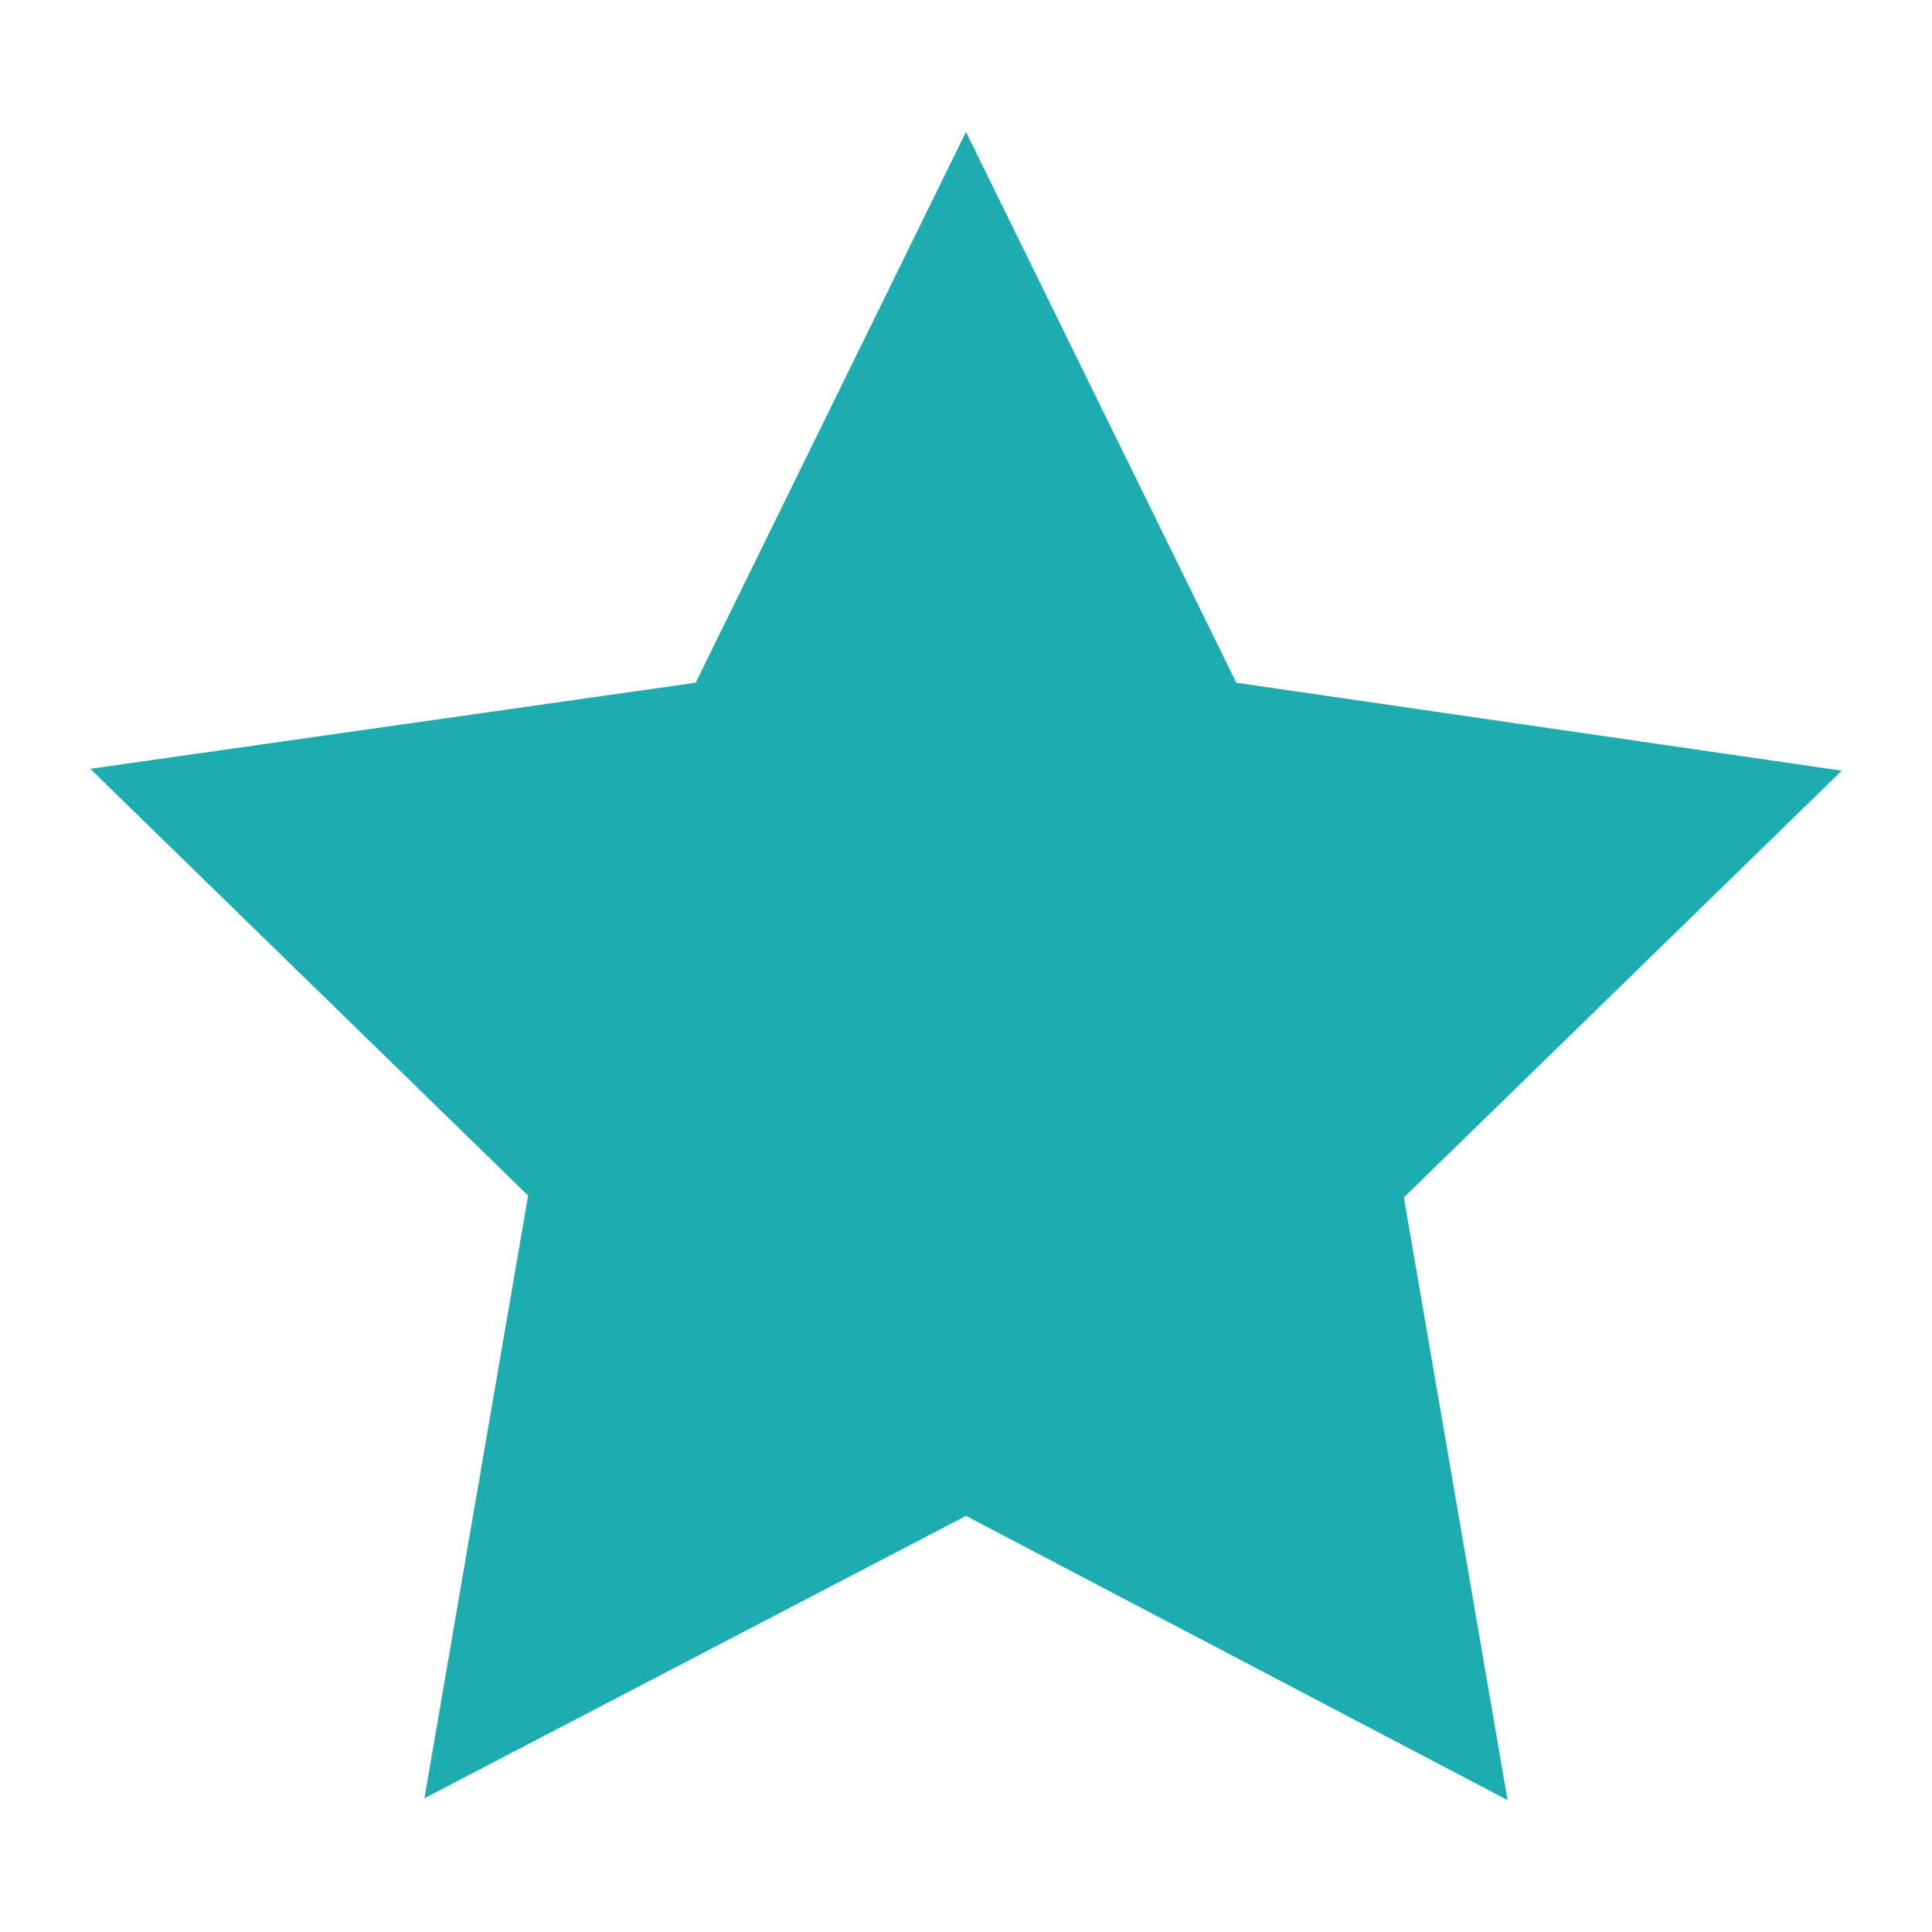
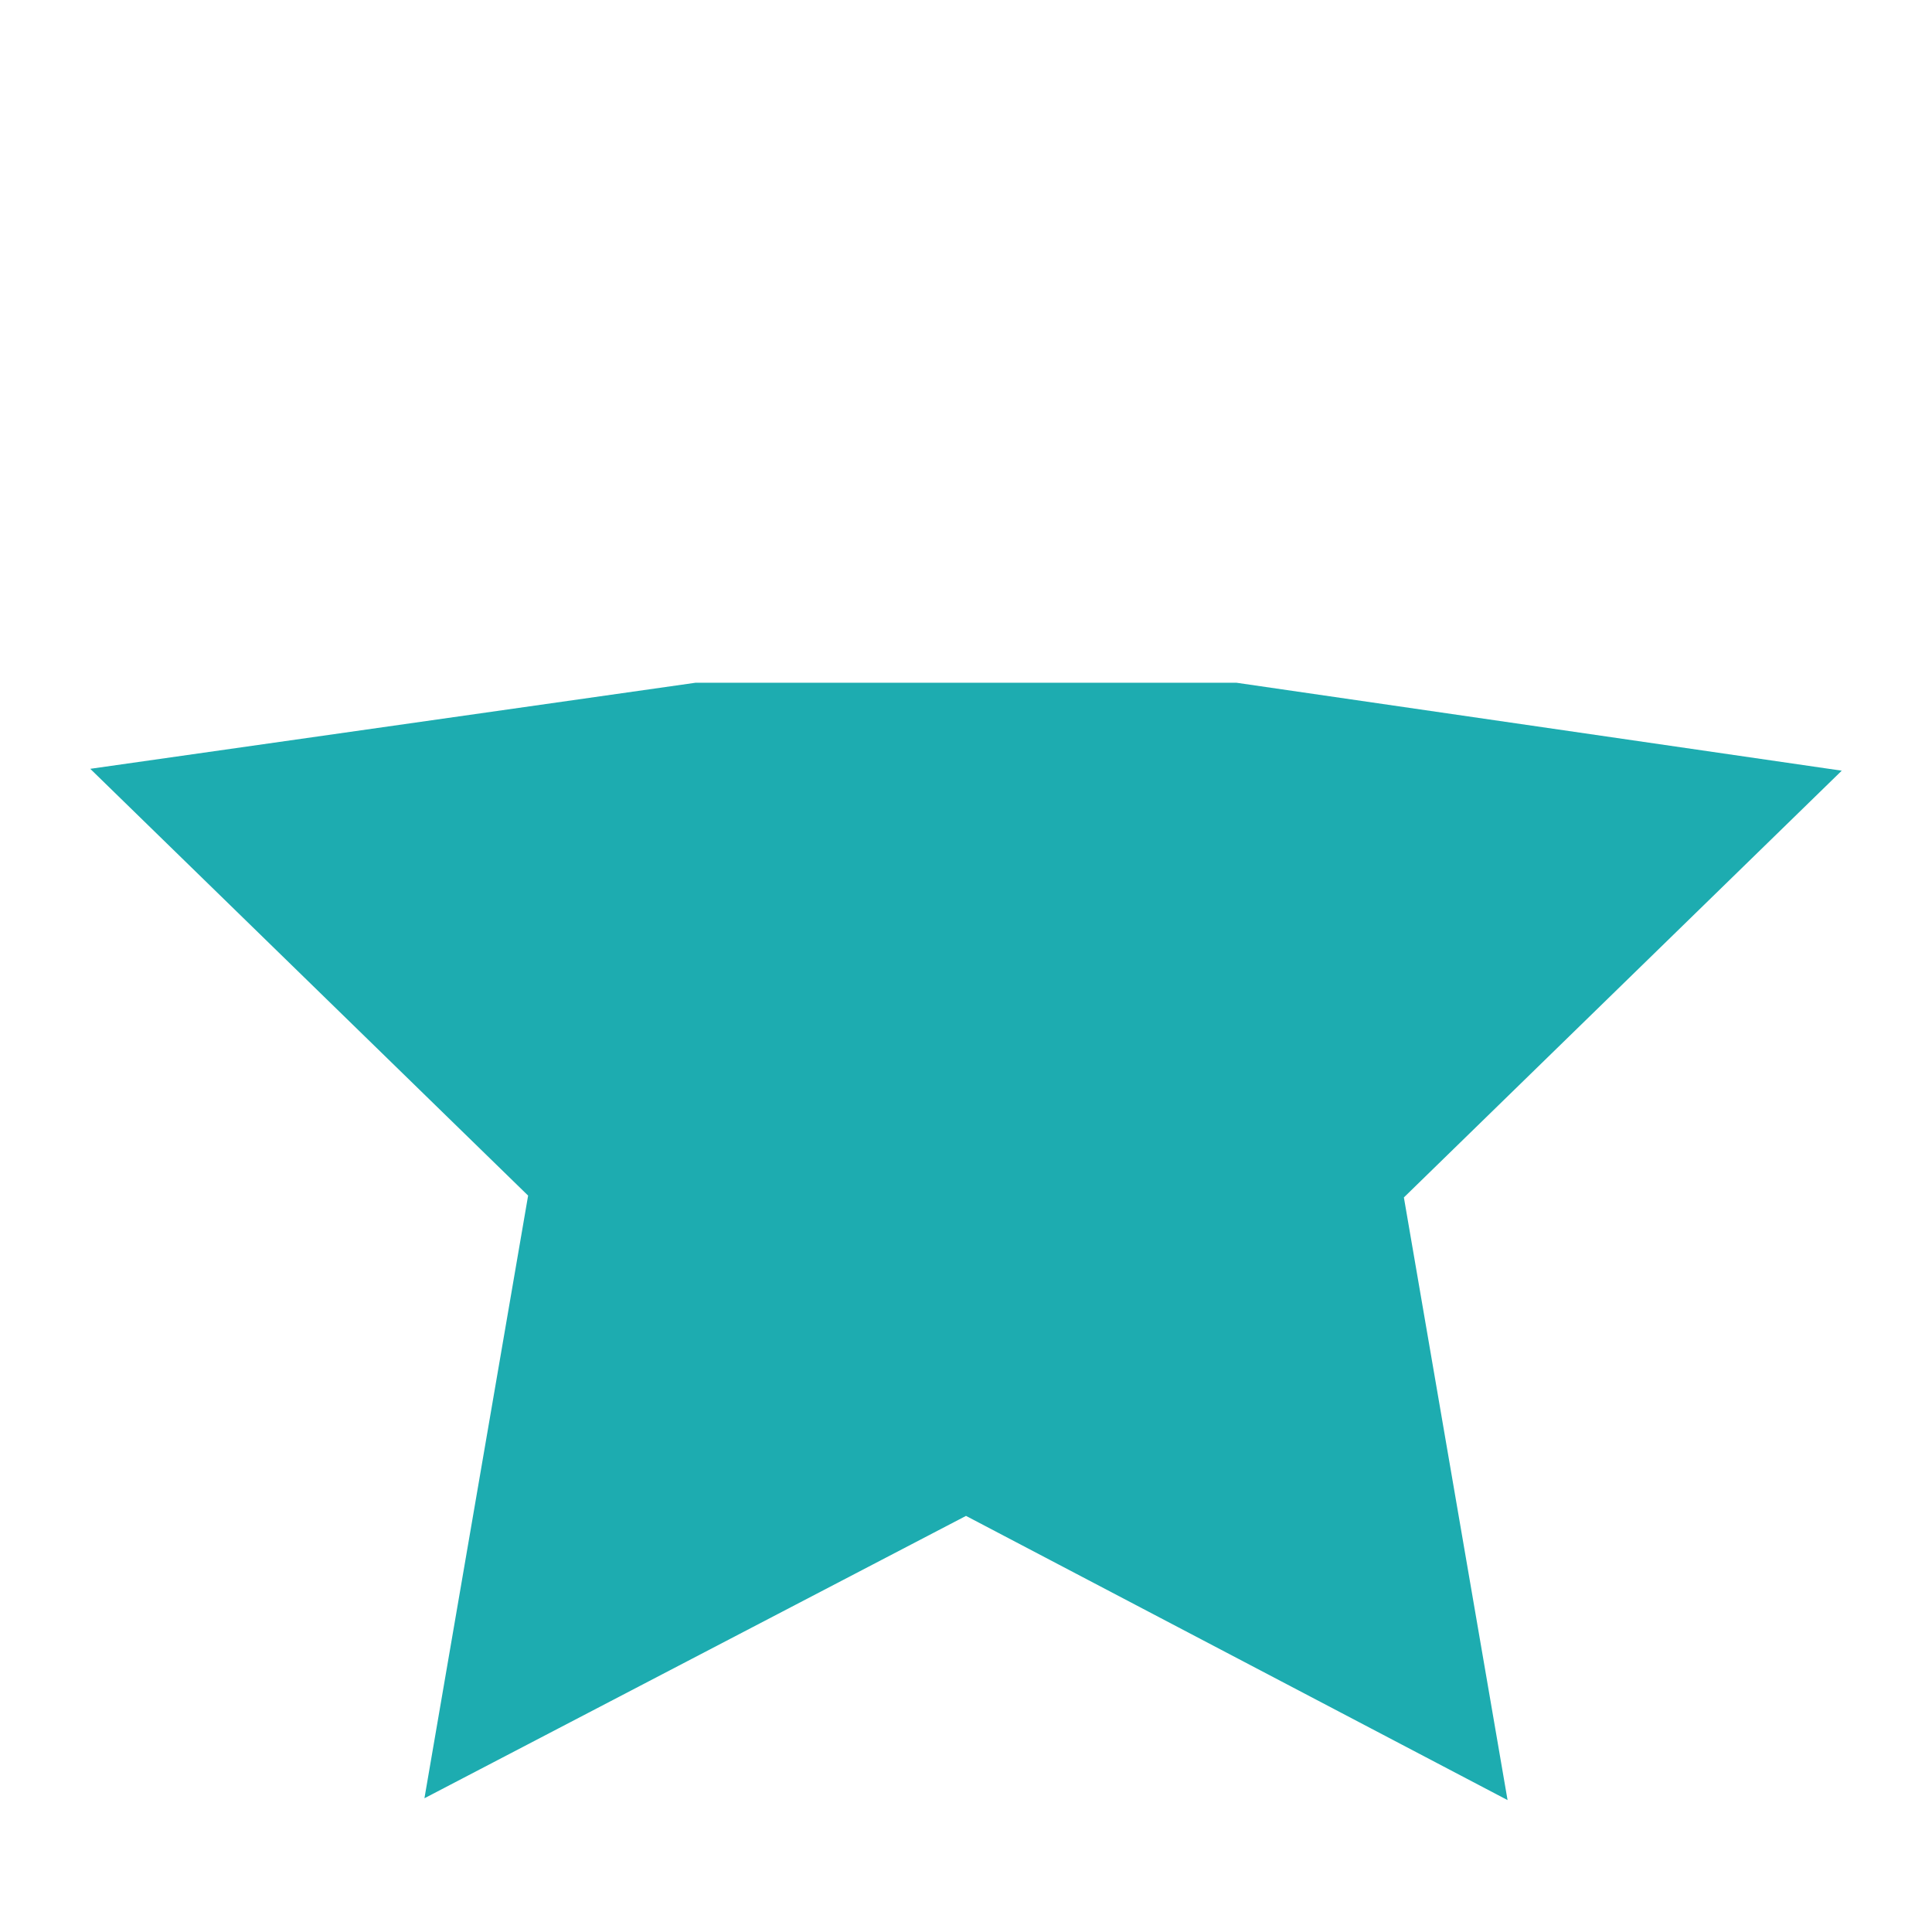
<svg xmlns="http://www.w3.org/2000/svg" width="80" height="80" viewBox="0 0 80 80" fill="none">
-   <path d="M17.575 74.462L21.868 49.507L3.737 31.835L28.807 28.27L40 5.462L51.193 28.27L76.263 31.912L58.132 49.583L62.425 74.538L40 62.77L17.575 74.462Z" fill="#1DACB0" />
+   <path d="M17.575 74.462L21.868 49.507L3.737 31.835L28.807 28.27L51.193 28.27L76.263 31.912L58.132 49.583L62.425 74.538L40 62.77L17.575 74.462Z" fill="#1DACB0" />
</svg>